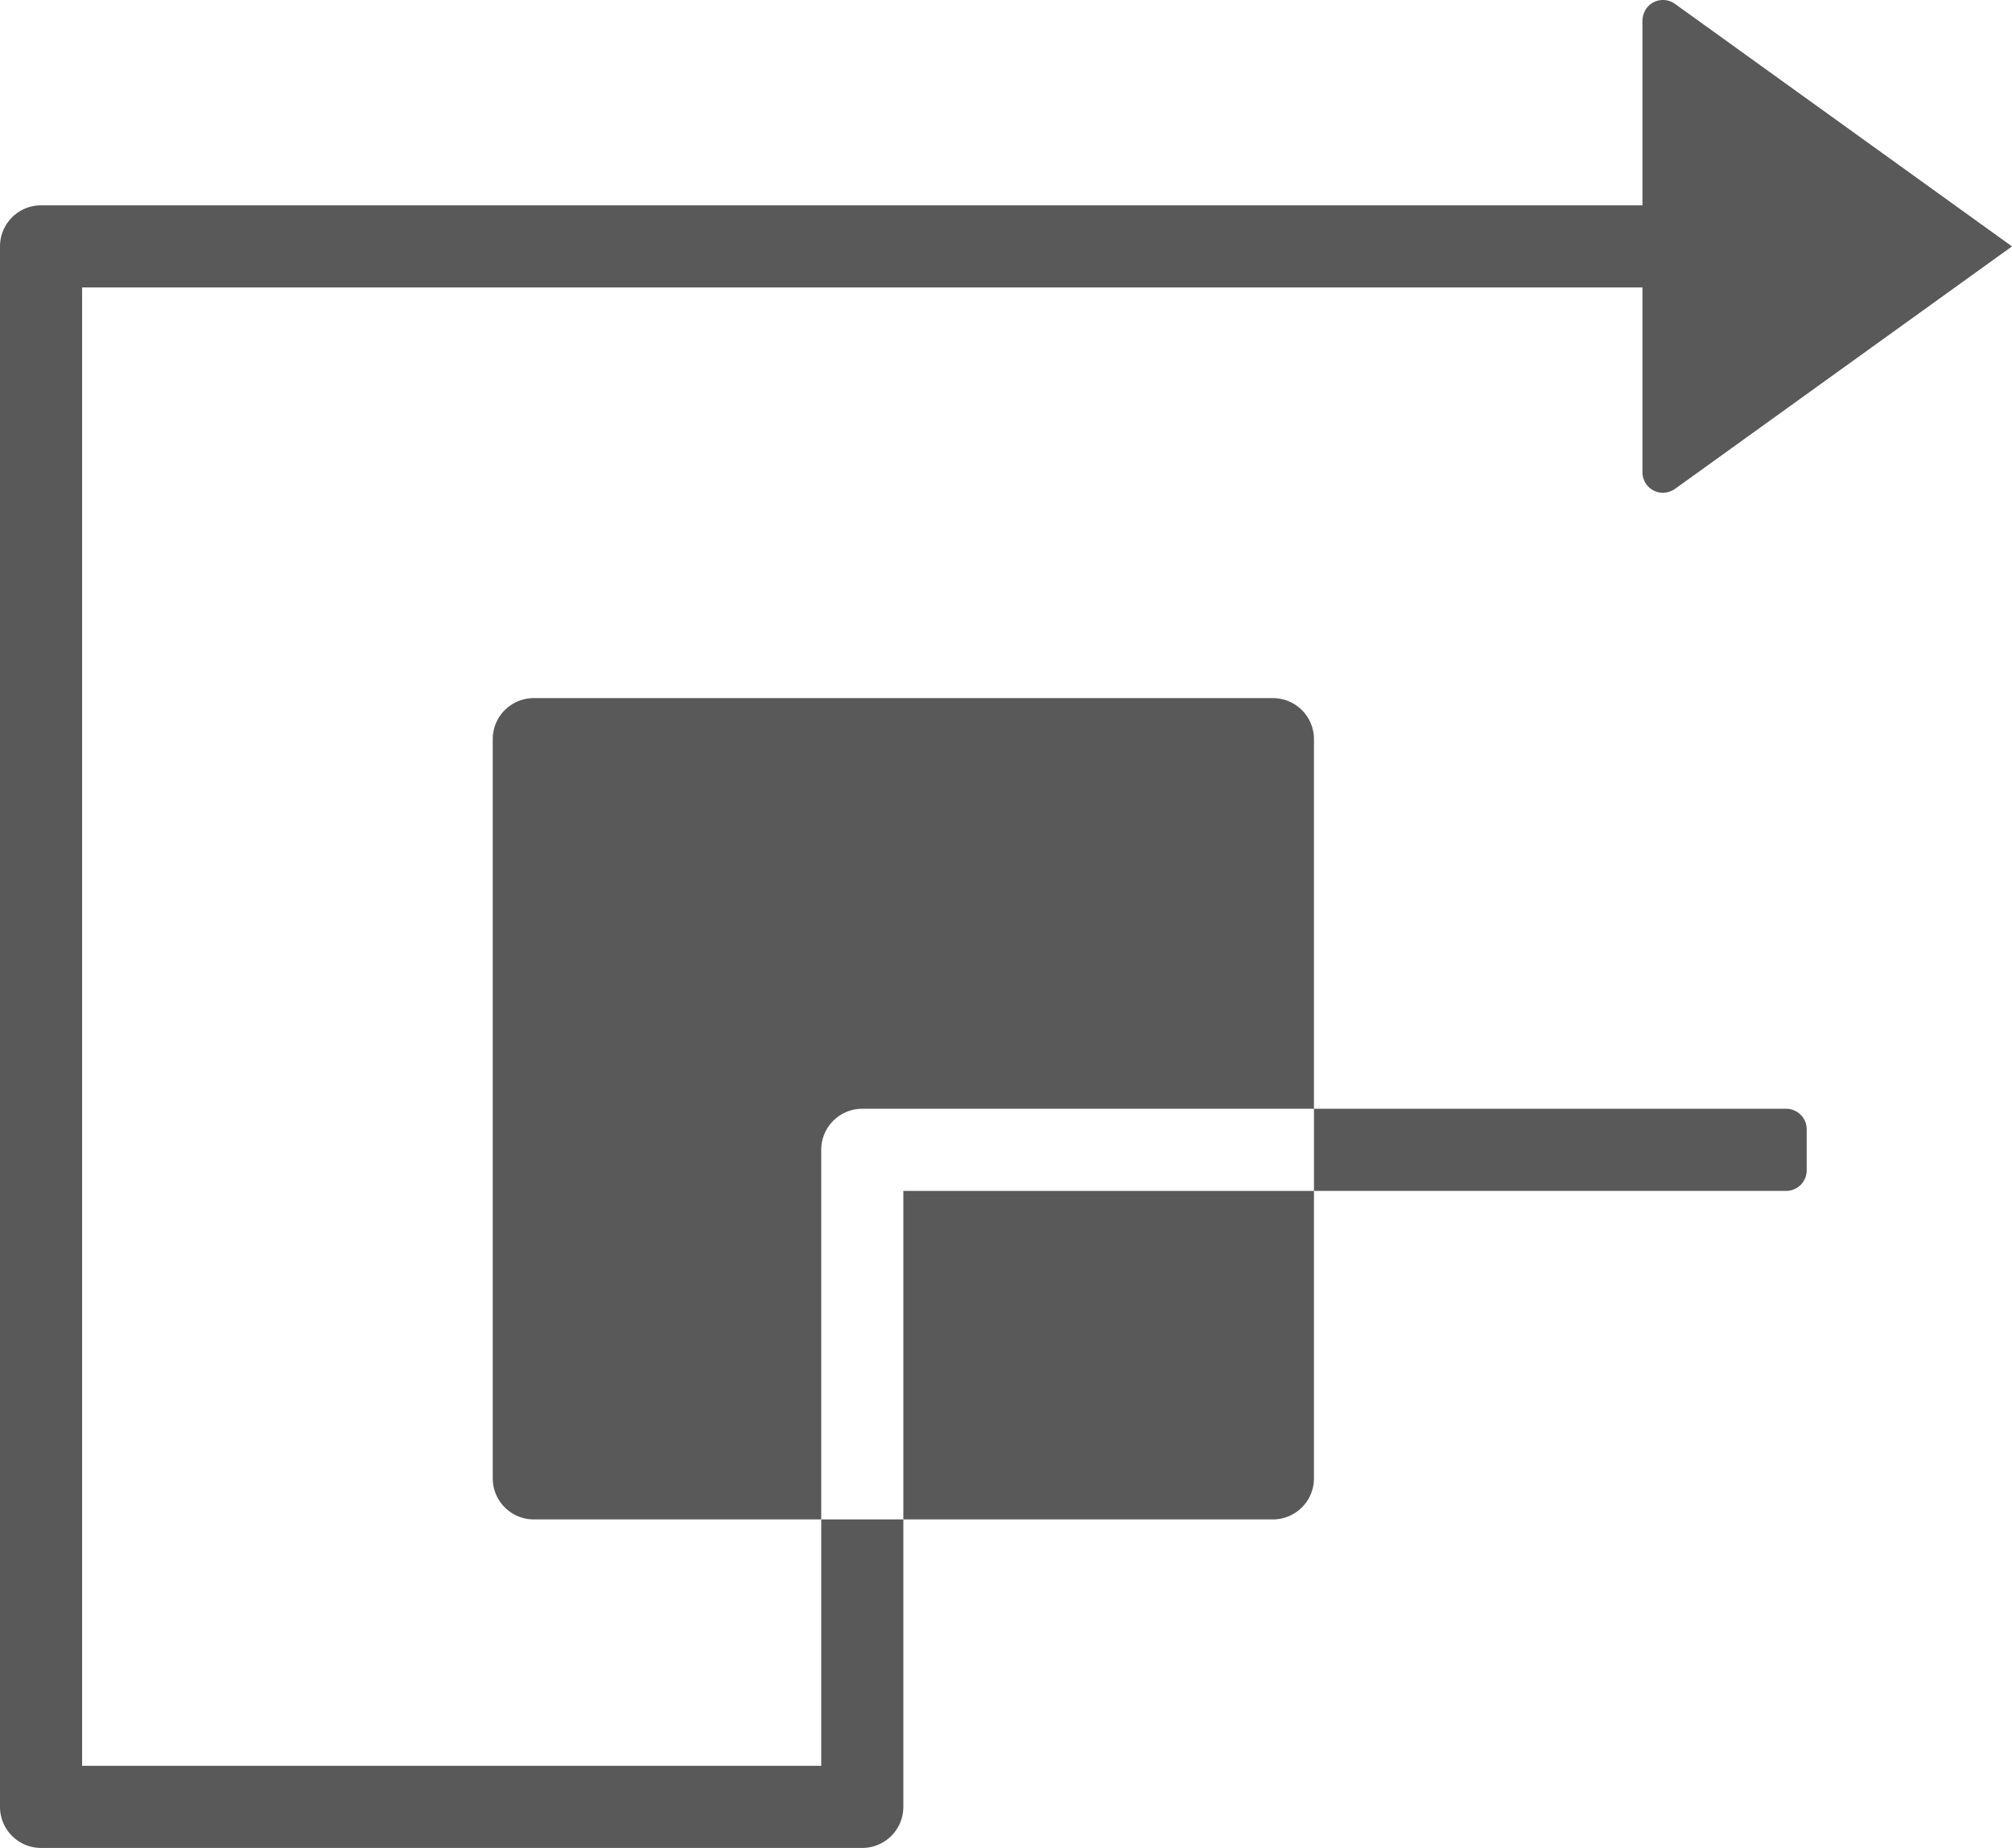
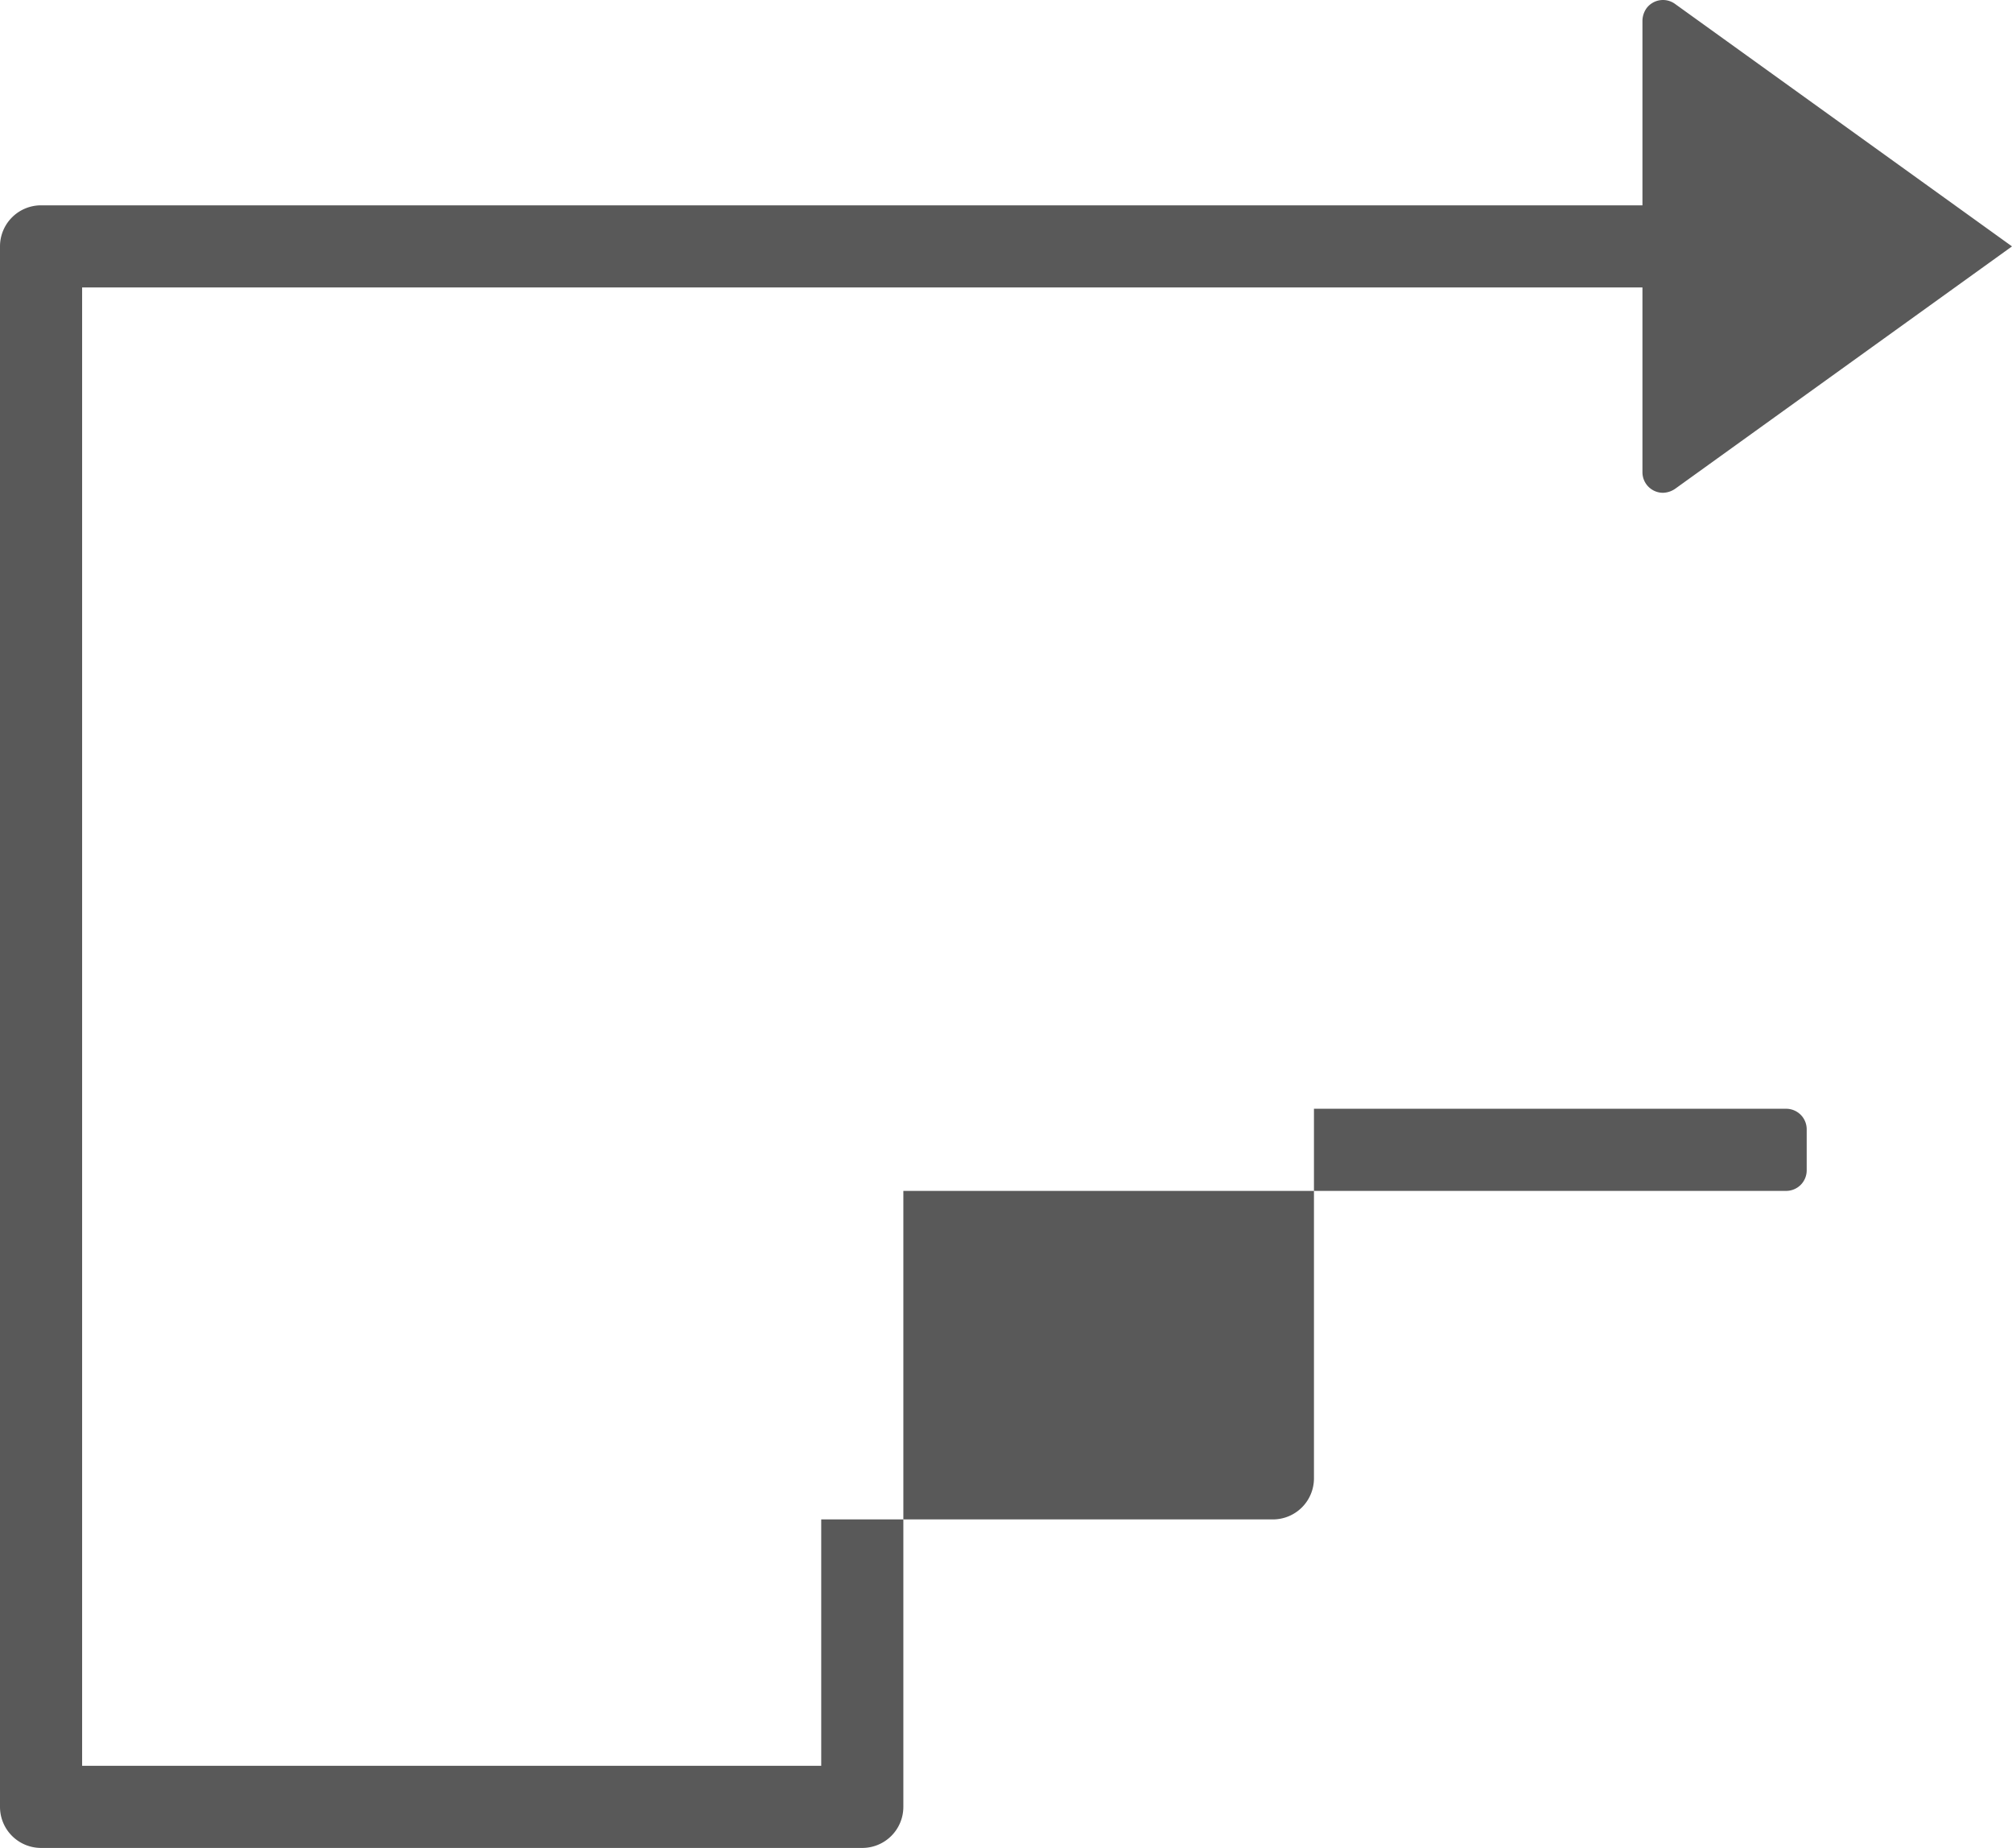
<svg xmlns="http://www.w3.org/2000/svg" id="S_PatternStrokeInner_32x32_N_2x" data-name="S PatternStrokeInner 32x32 N 2x" viewBox="0 0 49 45">
  <defs>
    <style>.cls-1{fill-rule:evenodd;isolation:isolate;opacity:0.65;}</style>
  </defs>
-   <path class="cls-1" d="M21,27H32V18a1,1,0,0,0-1-1H13a1,1,0,0,0-1,1V36a1,1,0,0,0,1,1h7V28A1,1,0,0,1,21,27Z" />
  <path class="cls-1" d="M22,37h9a1,1,0,0,0,1-1V29H22Z" />
  <path class="cls-1" d="M20,43H2V7H40v4.5a.5.5,0,0,0,.5.5.54.54,0,0,0,.3-.1L49,6,40.8.1a.5.5,0,0,0-.7.1.54.54,0,0,0-.1.3V5H1A1,1,0,0,0,0,6V44a1,1,0,0,0,1,1H21a1,1,0,0,0,1-1V37H20Z" />
  <path class="cls-1" d="M43.5,27H32v2H43.5a.5.5,0,0,0,.5-.5v-1A.5.5,0,0,0,43.5,27Z" />
</svg>